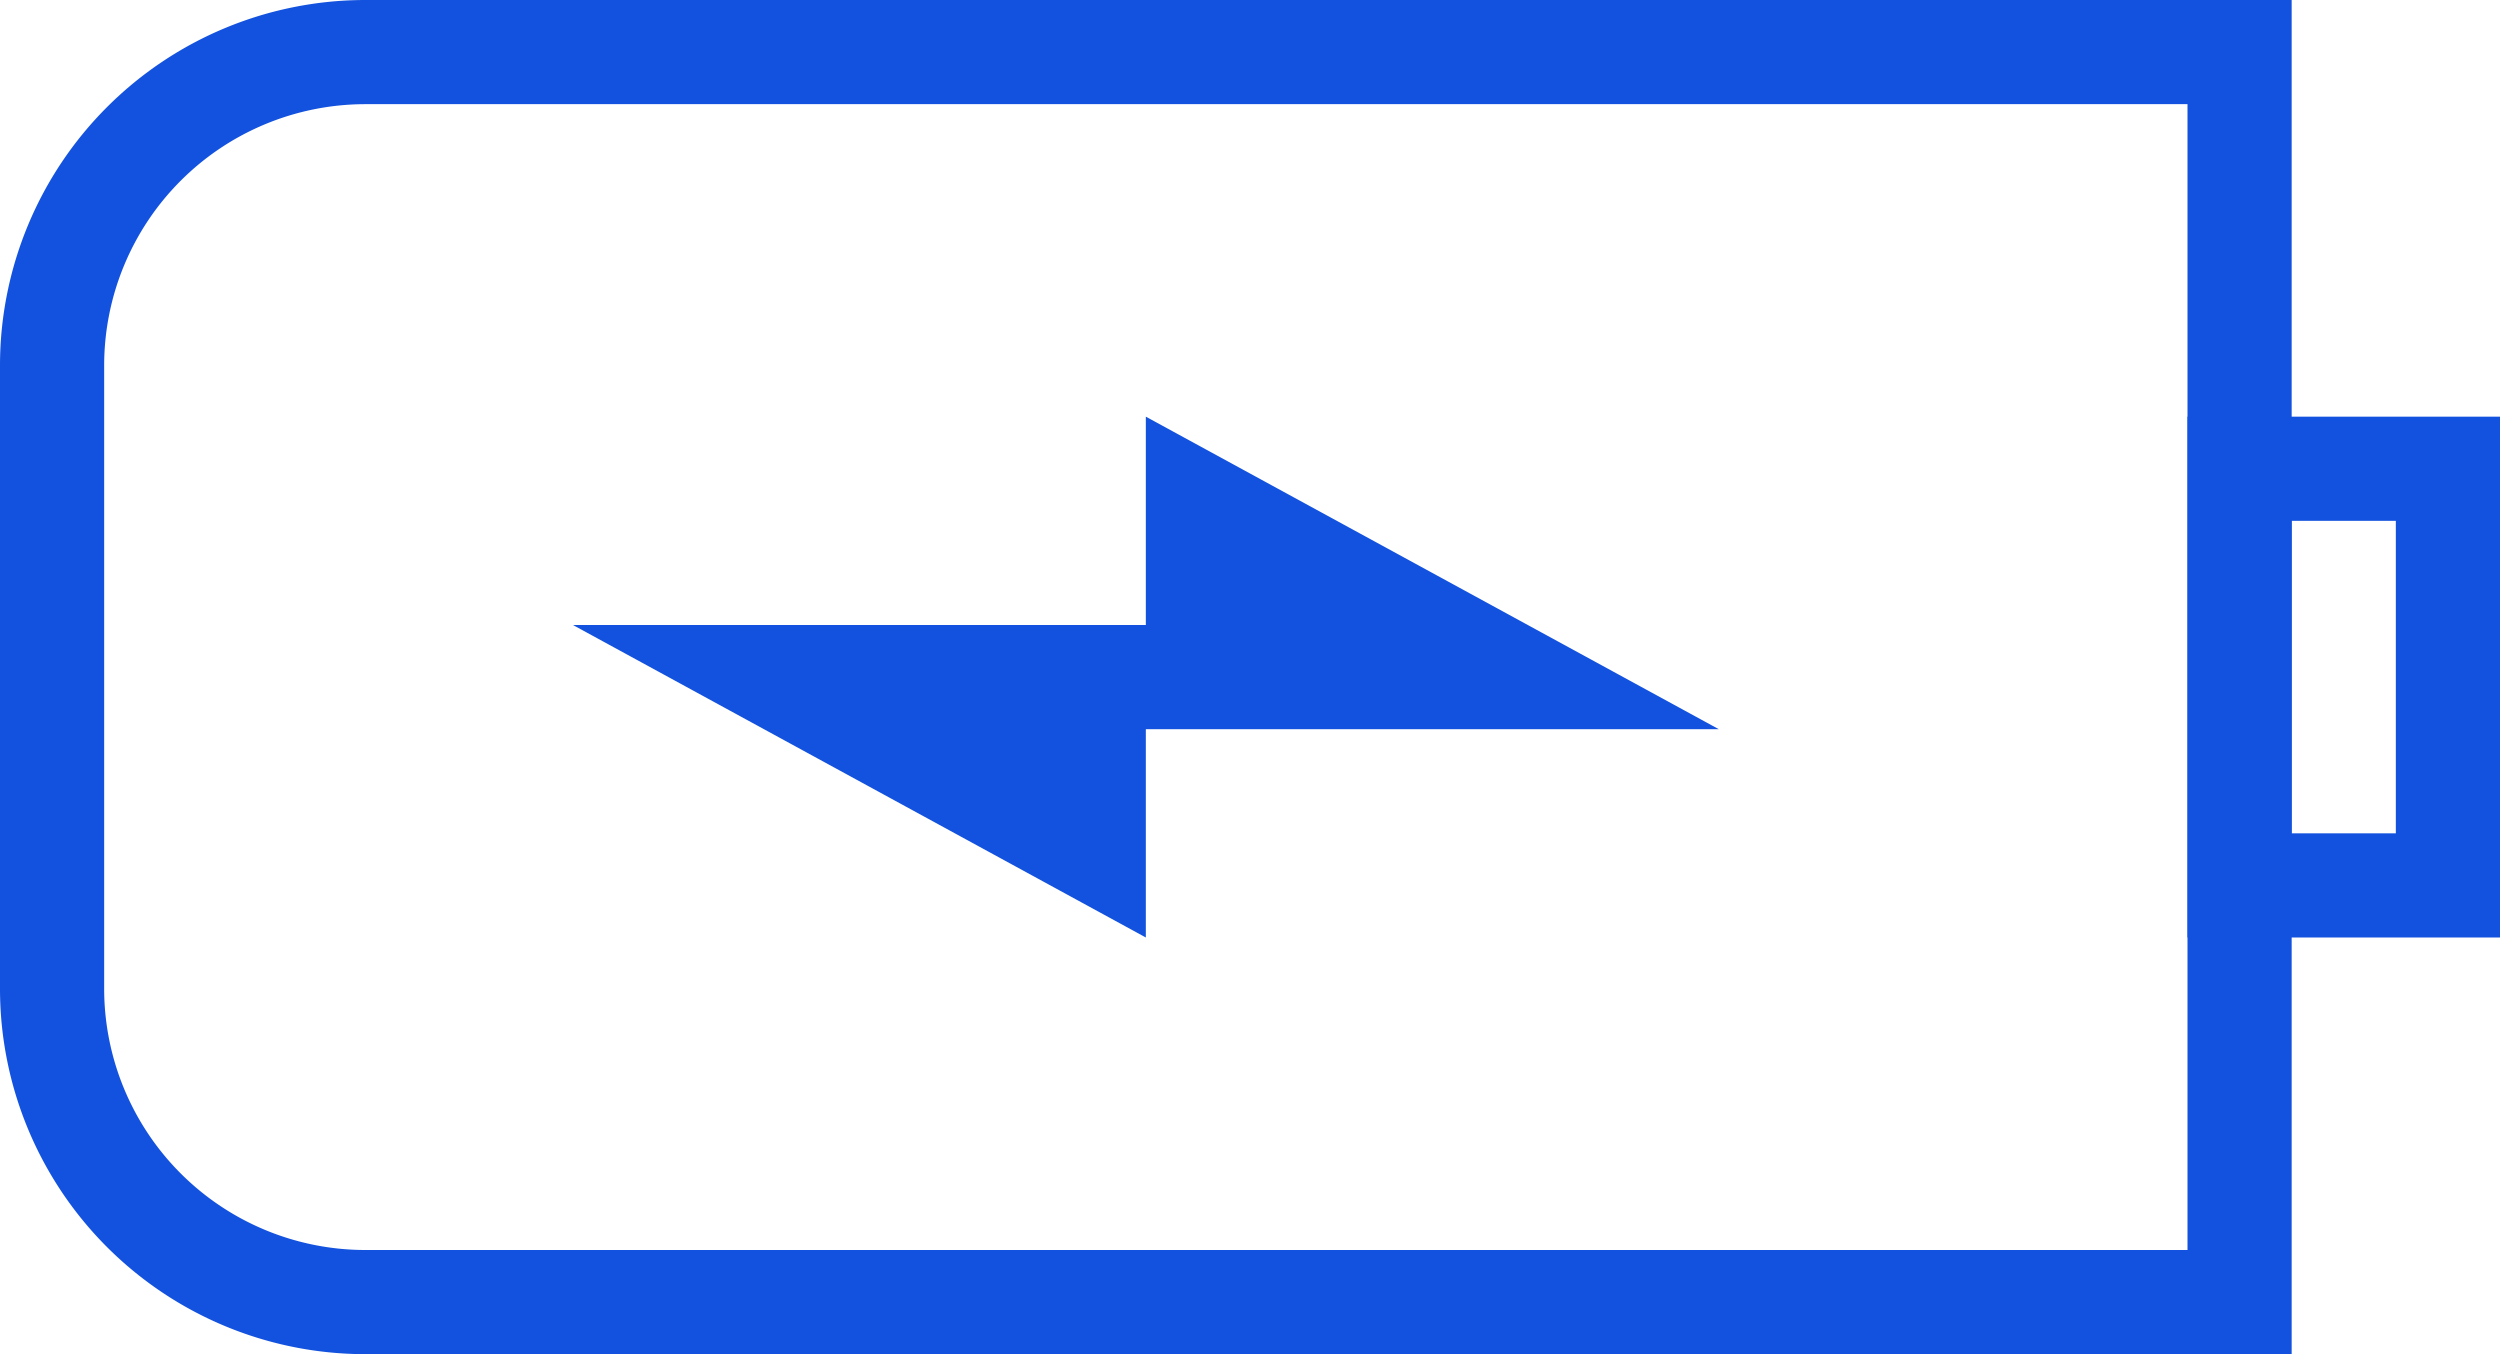
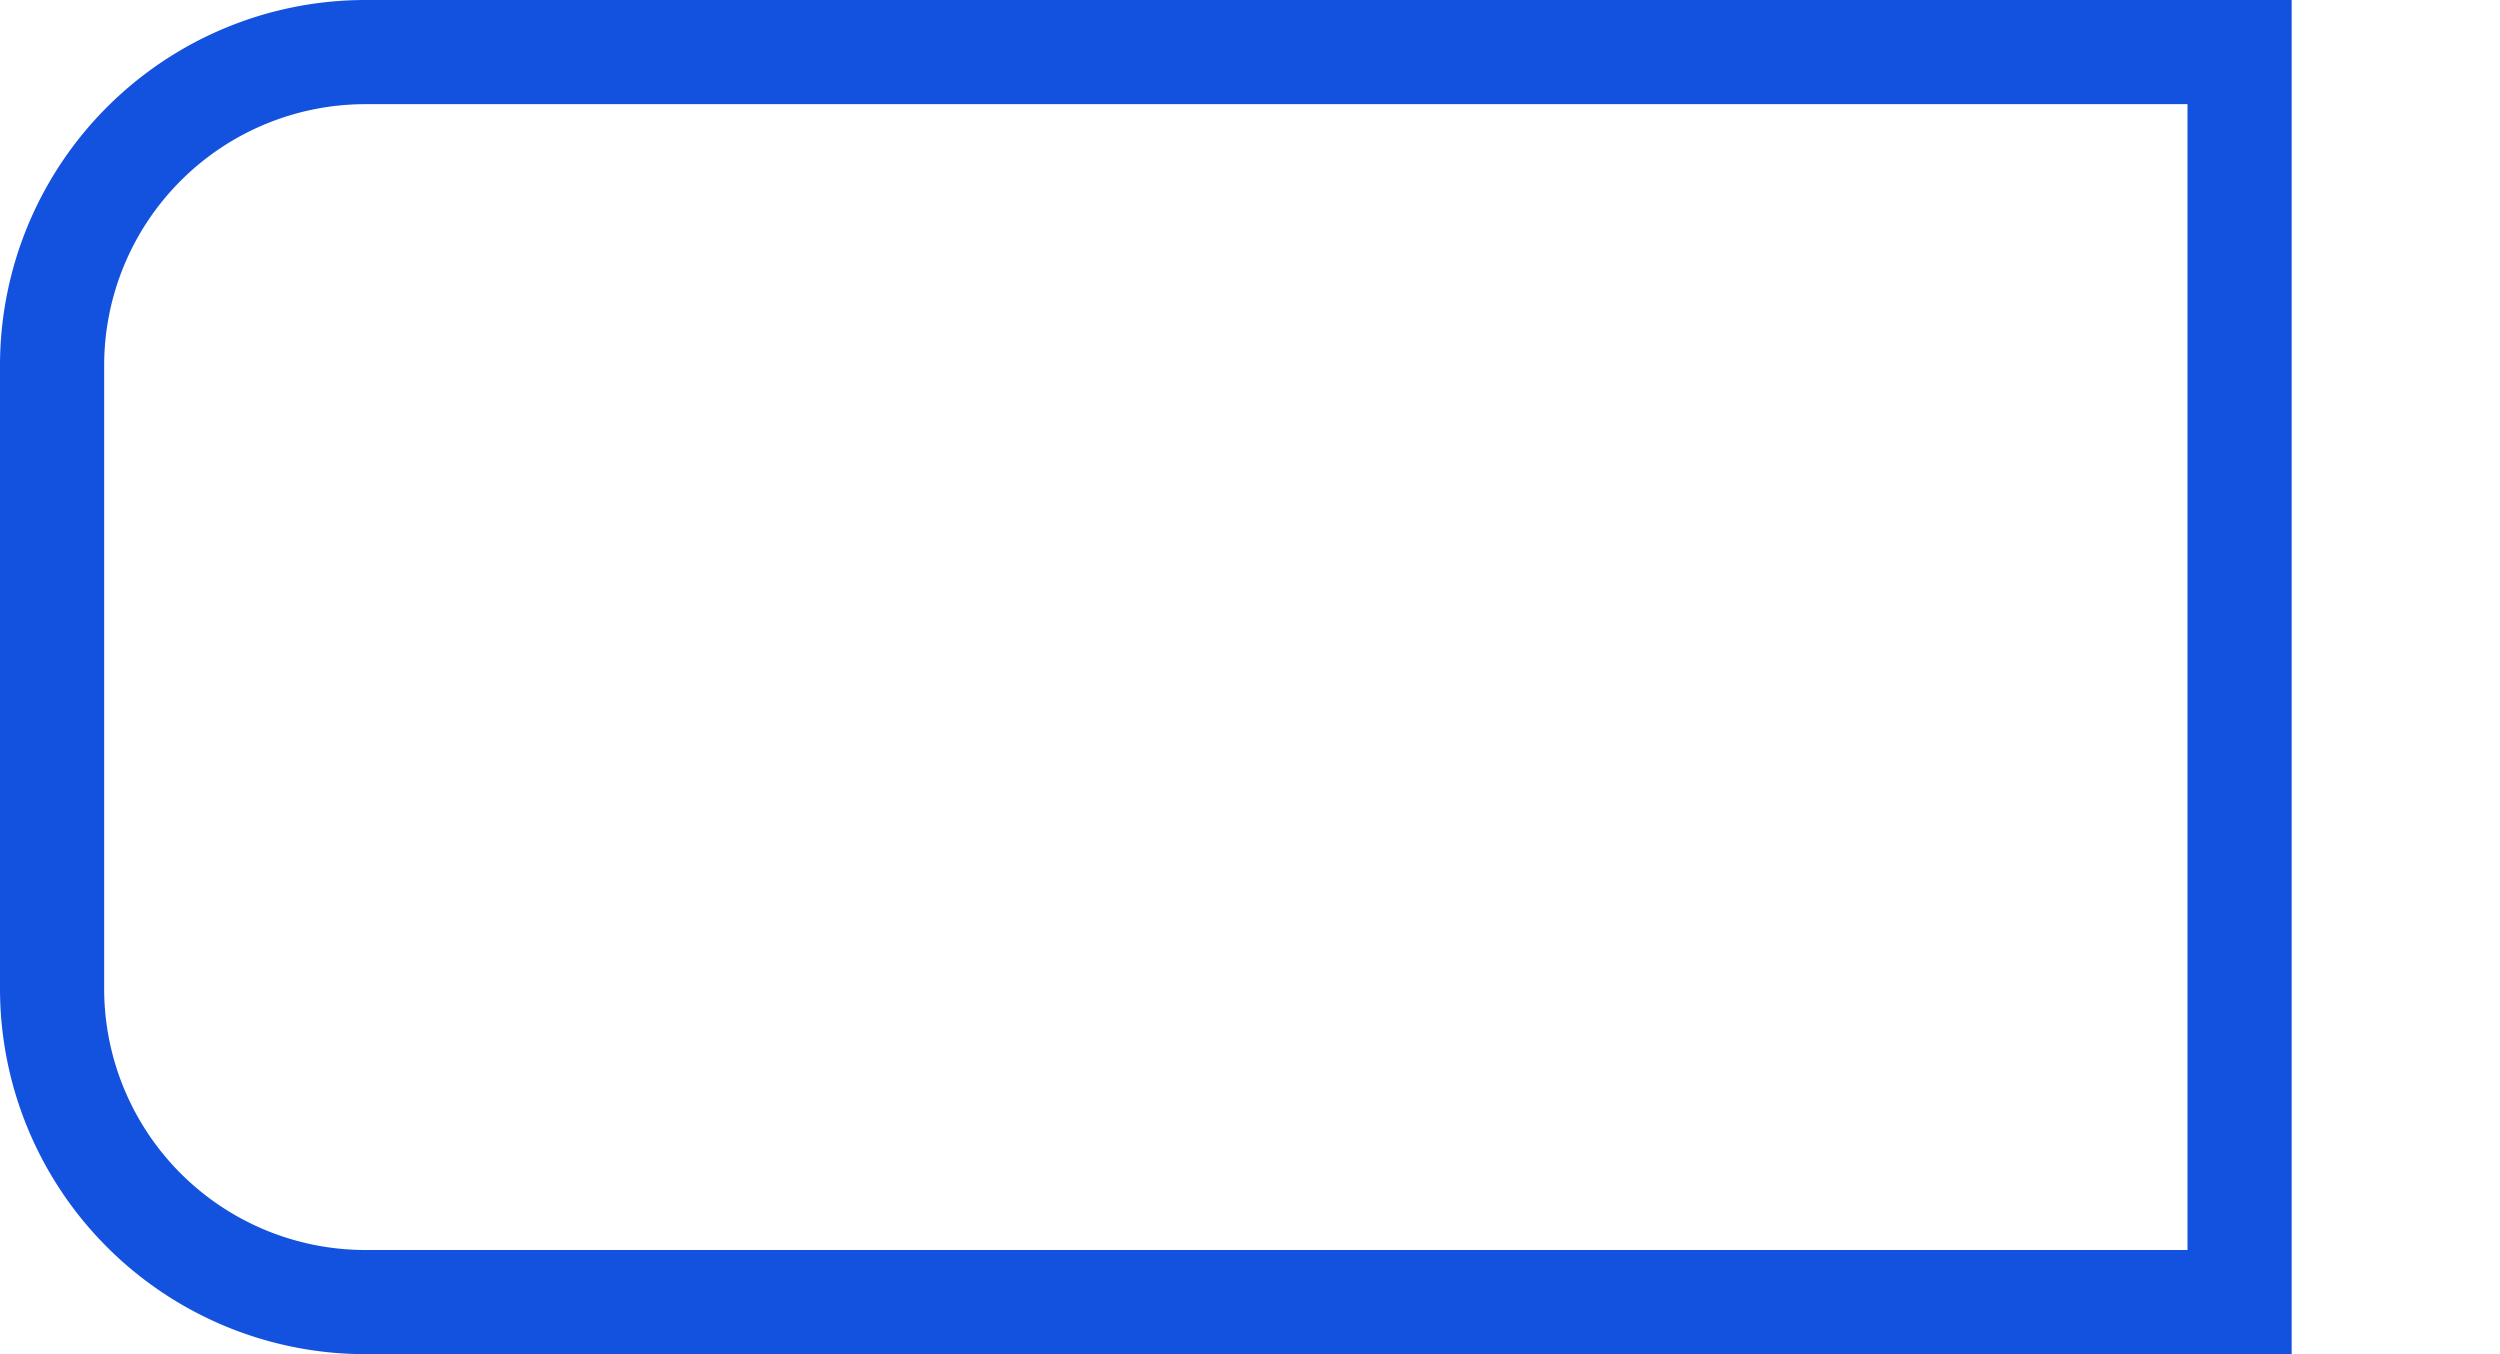
<svg xmlns="http://www.w3.org/2000/svg" width="48" height="26" viewBox="0 0 48 26">
  <g id="Battery_Charging" transform="translate(0 -11)">
    <path id="Path_11843" data-name="Path 11843" d="M43,36H7a6.018,6.018,0,0,1-6-6V18a6.018,6.018,0,0,1,6-6H43Z" fill="none" stroke="#1352de" stroke-width="2" />
-     <rect id="Rectangle_3364" data-name="Rectangle 3364" width="4" height="8" transform="translate(43 20)" fill="none" stroke="#1352de" stroke-width="2" />
-     <path id="Path_11844" data-name="Path 11844" d="M22,19v4H11l11,6V25H33Z" fill="#1352de" />
  </g>
</svg>